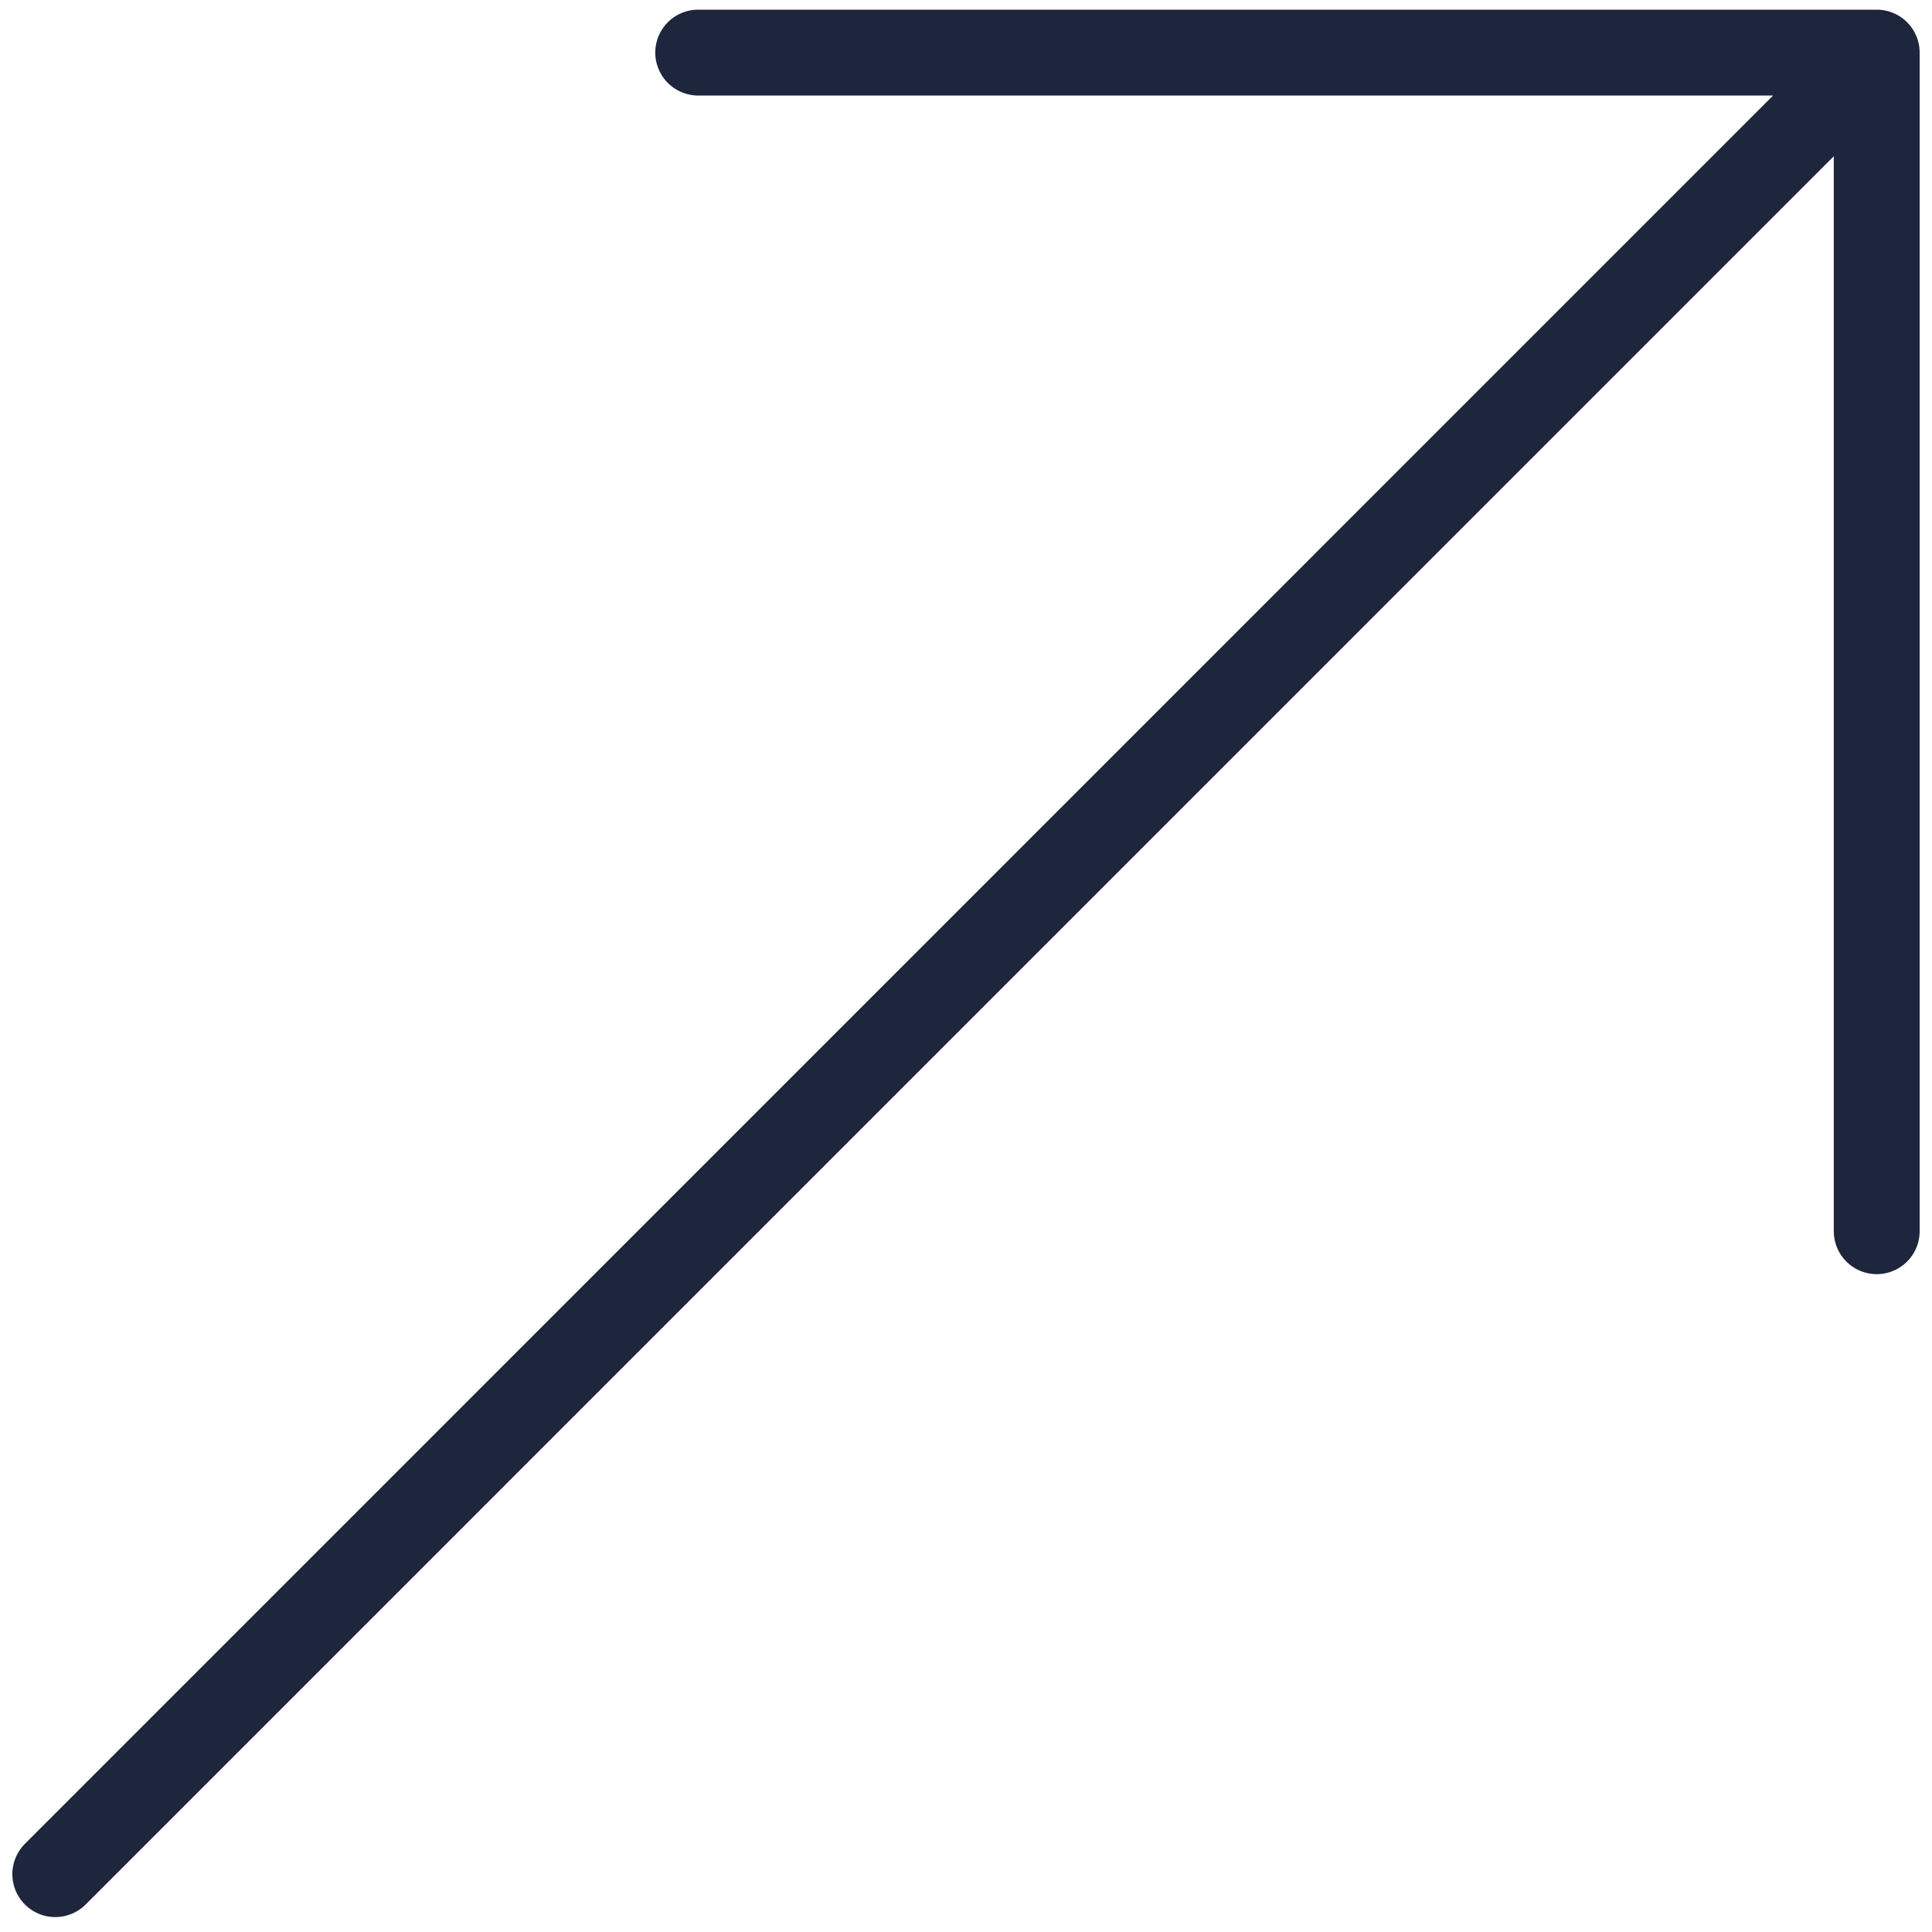
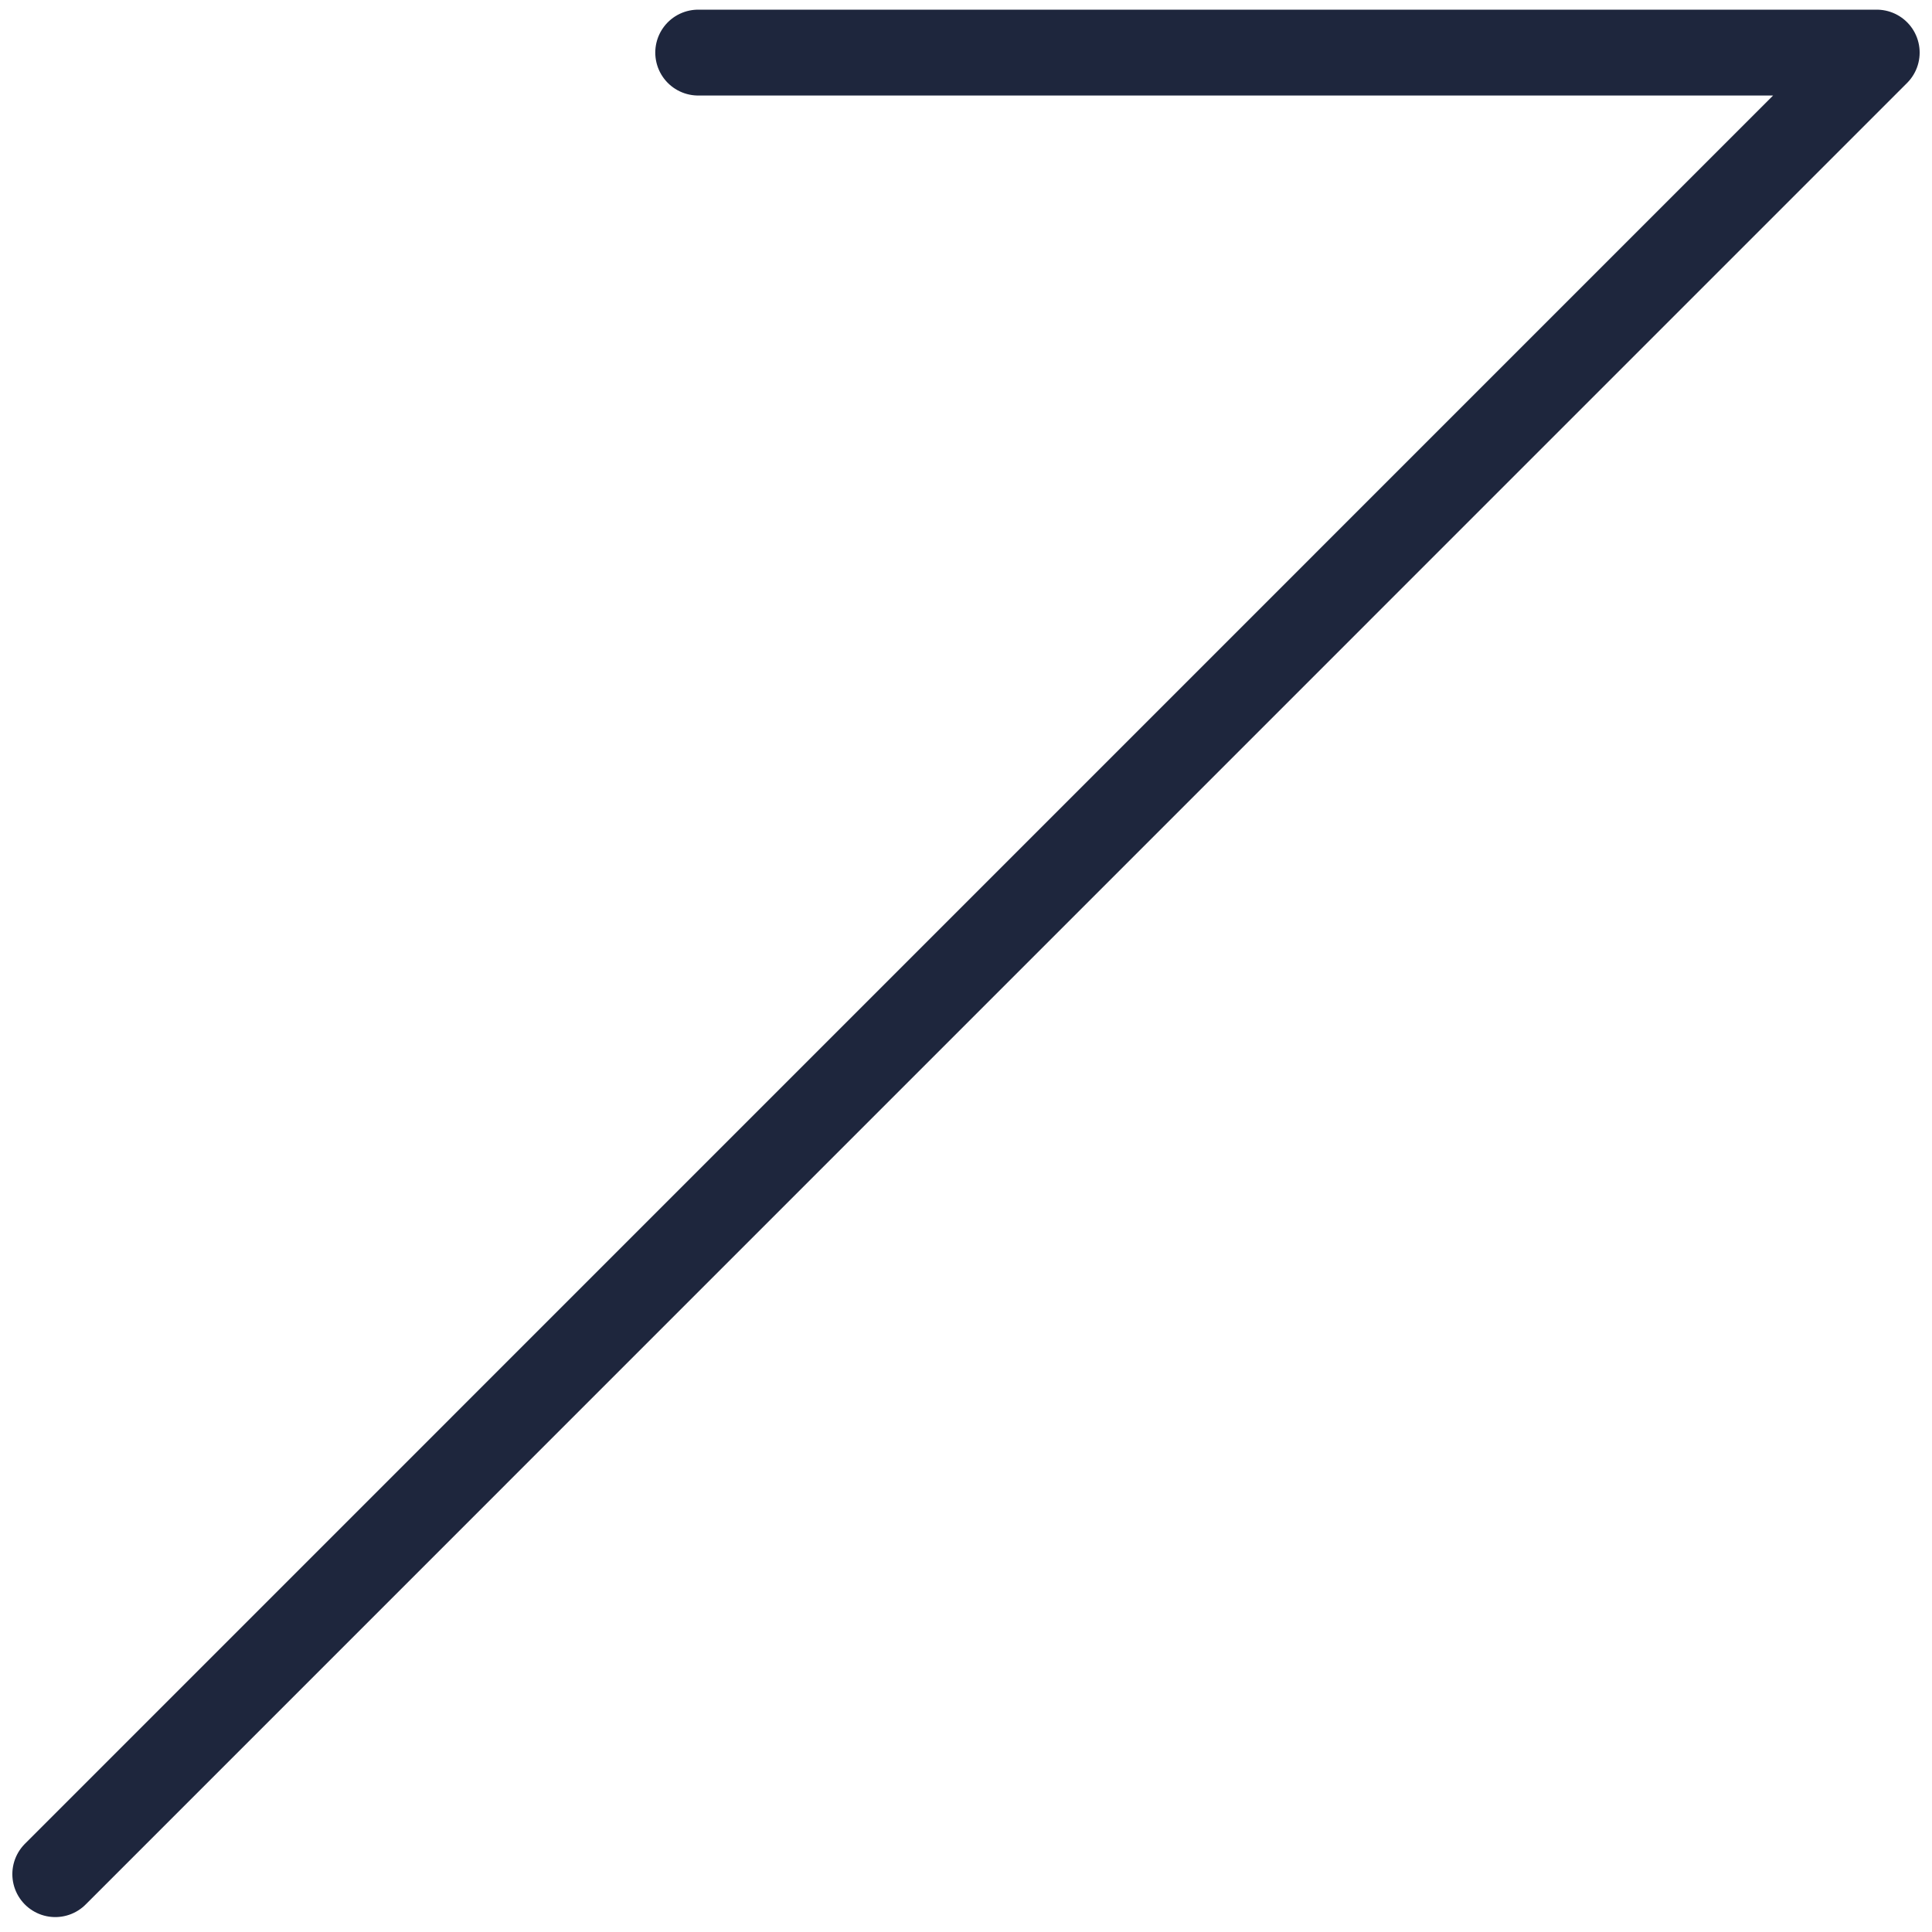
<svg xmlns="http://www.w3.org/2000/svg" width="18" height="18" viewBox="0 0 18 18" fill="none">
-   <path d="M0.515 17.461L17.485 0.49M17.485 0.49L6.505 0.49M17.485 0.49L17.485 11.471" stroke="#1E263D" stroke-width="0.8" stroke-linecap="round" stroke-linejoin="round" />
+   <path d="M0.515 17.461L17.485 0.49M17.485 0.49L6.505 0.49M17.485 0.49" stroke="#1E263D" stroke-width="0.8" stroke-linecap="round" stroke-linejoin="round" />
</svg>